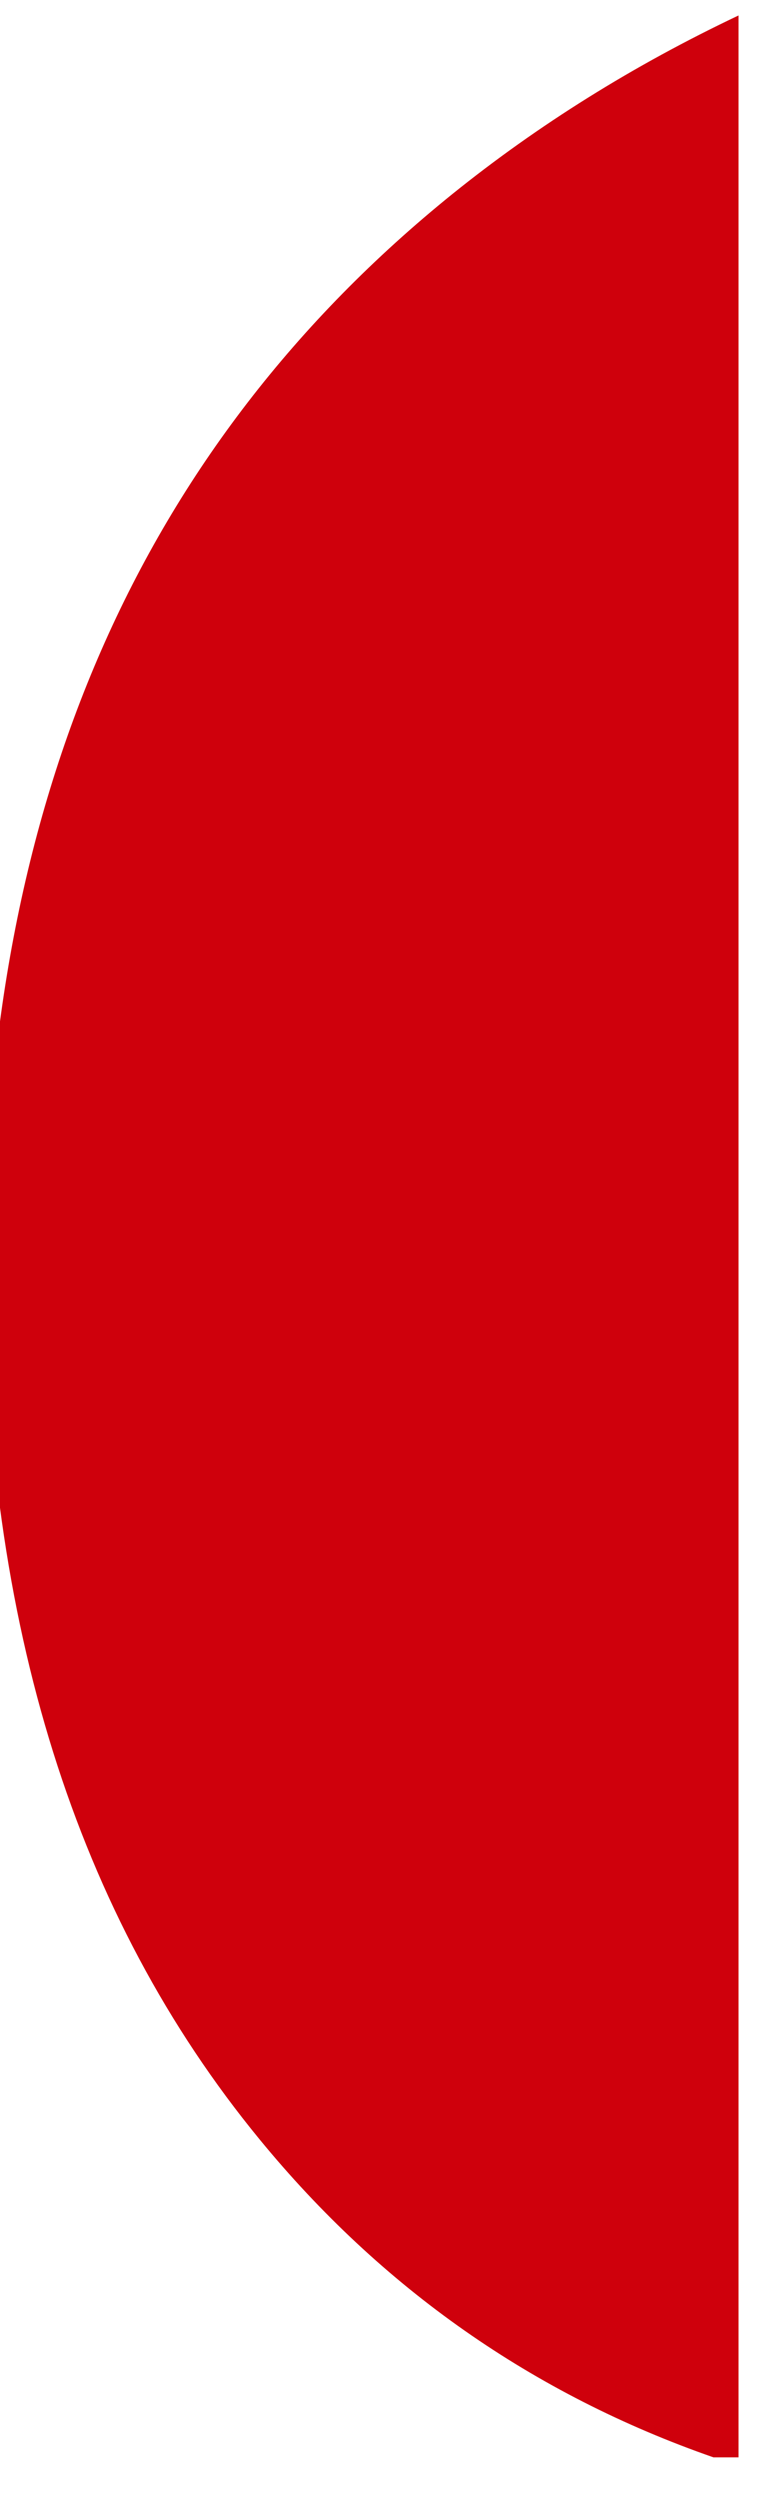
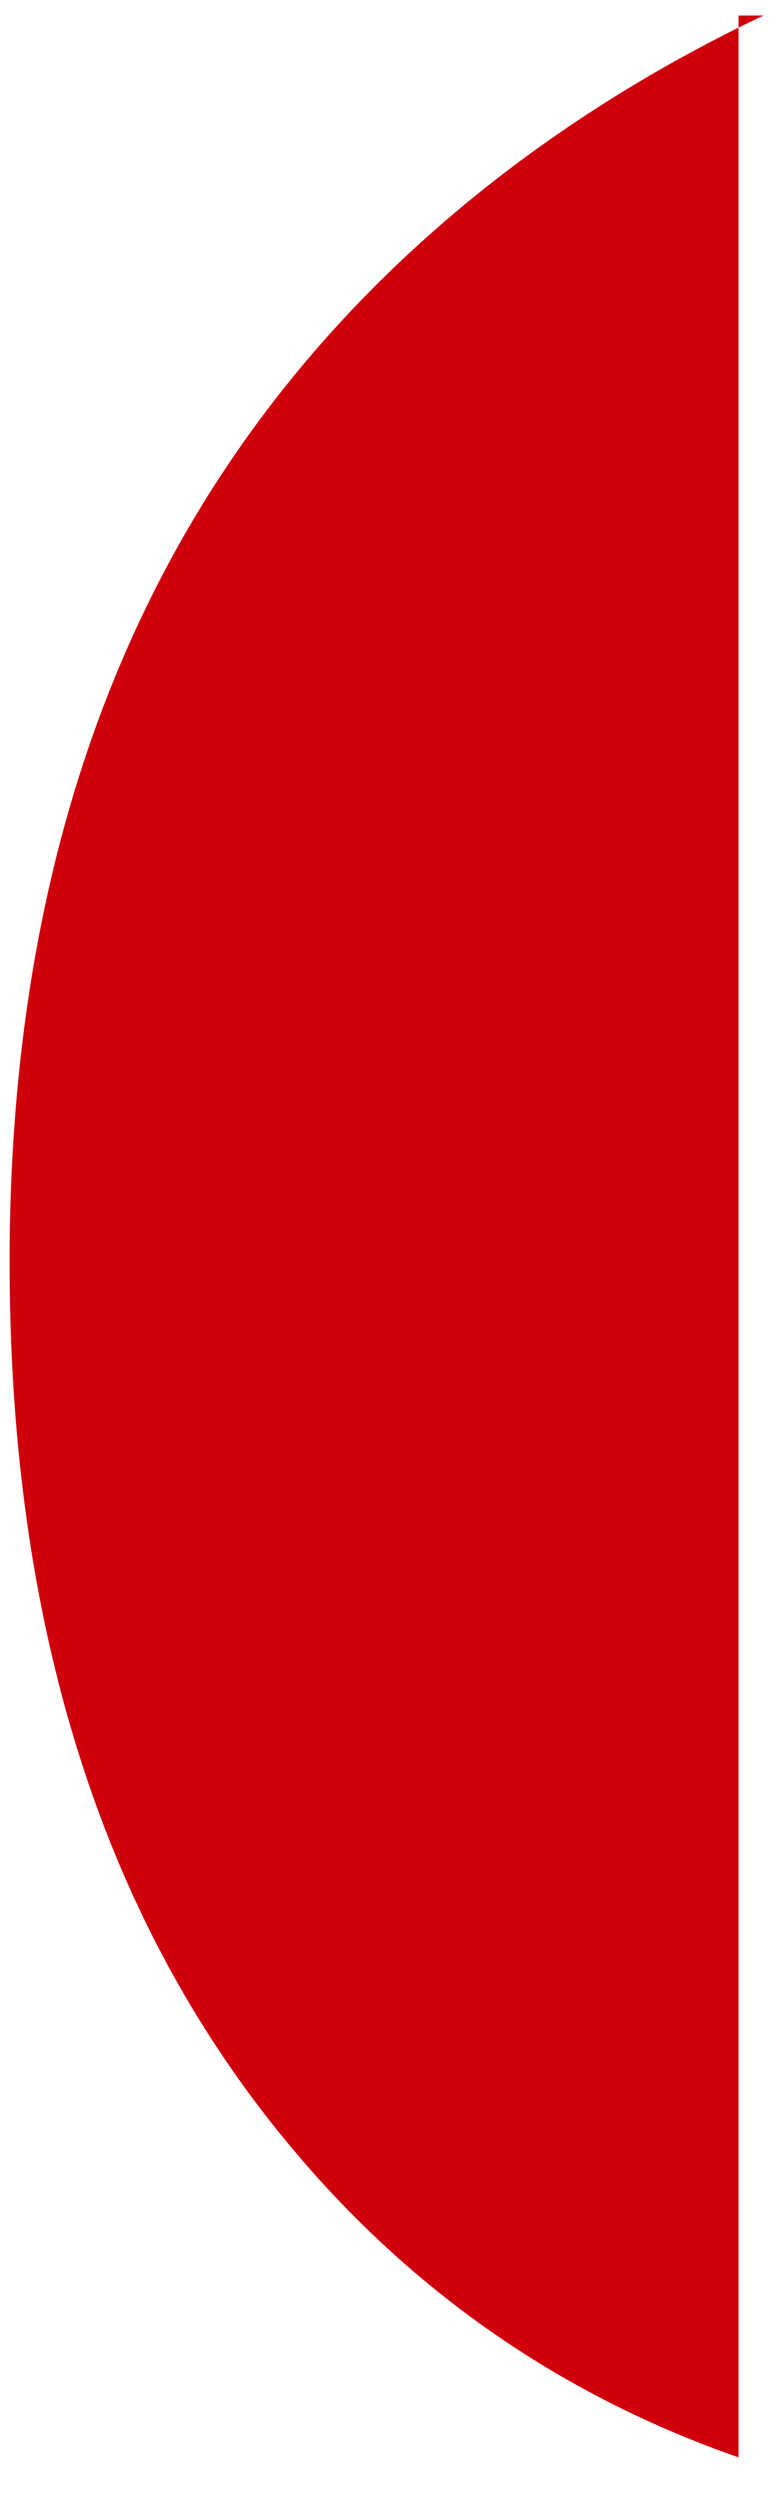
<svg xmlns="http://www.w3.org/2000/svg" id="SVGDoc" width="10" height="32" version="1.1" viewBox="0 0 10 32">
  <defs />
  <desc>Generated with Avocode.</desc>
  <g>
    <g transform="rotate(90 5 16)">
      <title>Caminho 25449</title>
-       <path d="M-10.801,11.544v0h31.255v0v0.321c-0.804,2.308 -2.163,4.248 -4.071,5.812c-2.865,2.351 -6.606,3.521 -11.223,3.521c-5.901,0 -10.448,-1.994 -13.676,-5.99c-0.883,-1.096 -1.647,-2.317 -2.286,-3.664" fill="#cf000c" fill-opacity="1" />
+       <path d="M-10.801,11.544v0h31.255v0c-0.804,2.308 -2.163,4.248 -4.071,5.812c-2.865,2.351 -6.606,3.521 -11.223,3.521c-5.901,0 -10.448,-1.994 -13.676,-5.99c-0.883,-1.096 -1.647,-2.317 -2.286,-3.664" fill="#cf000c" fill-opacity="1" />
    </g>
  </g>
</svg>